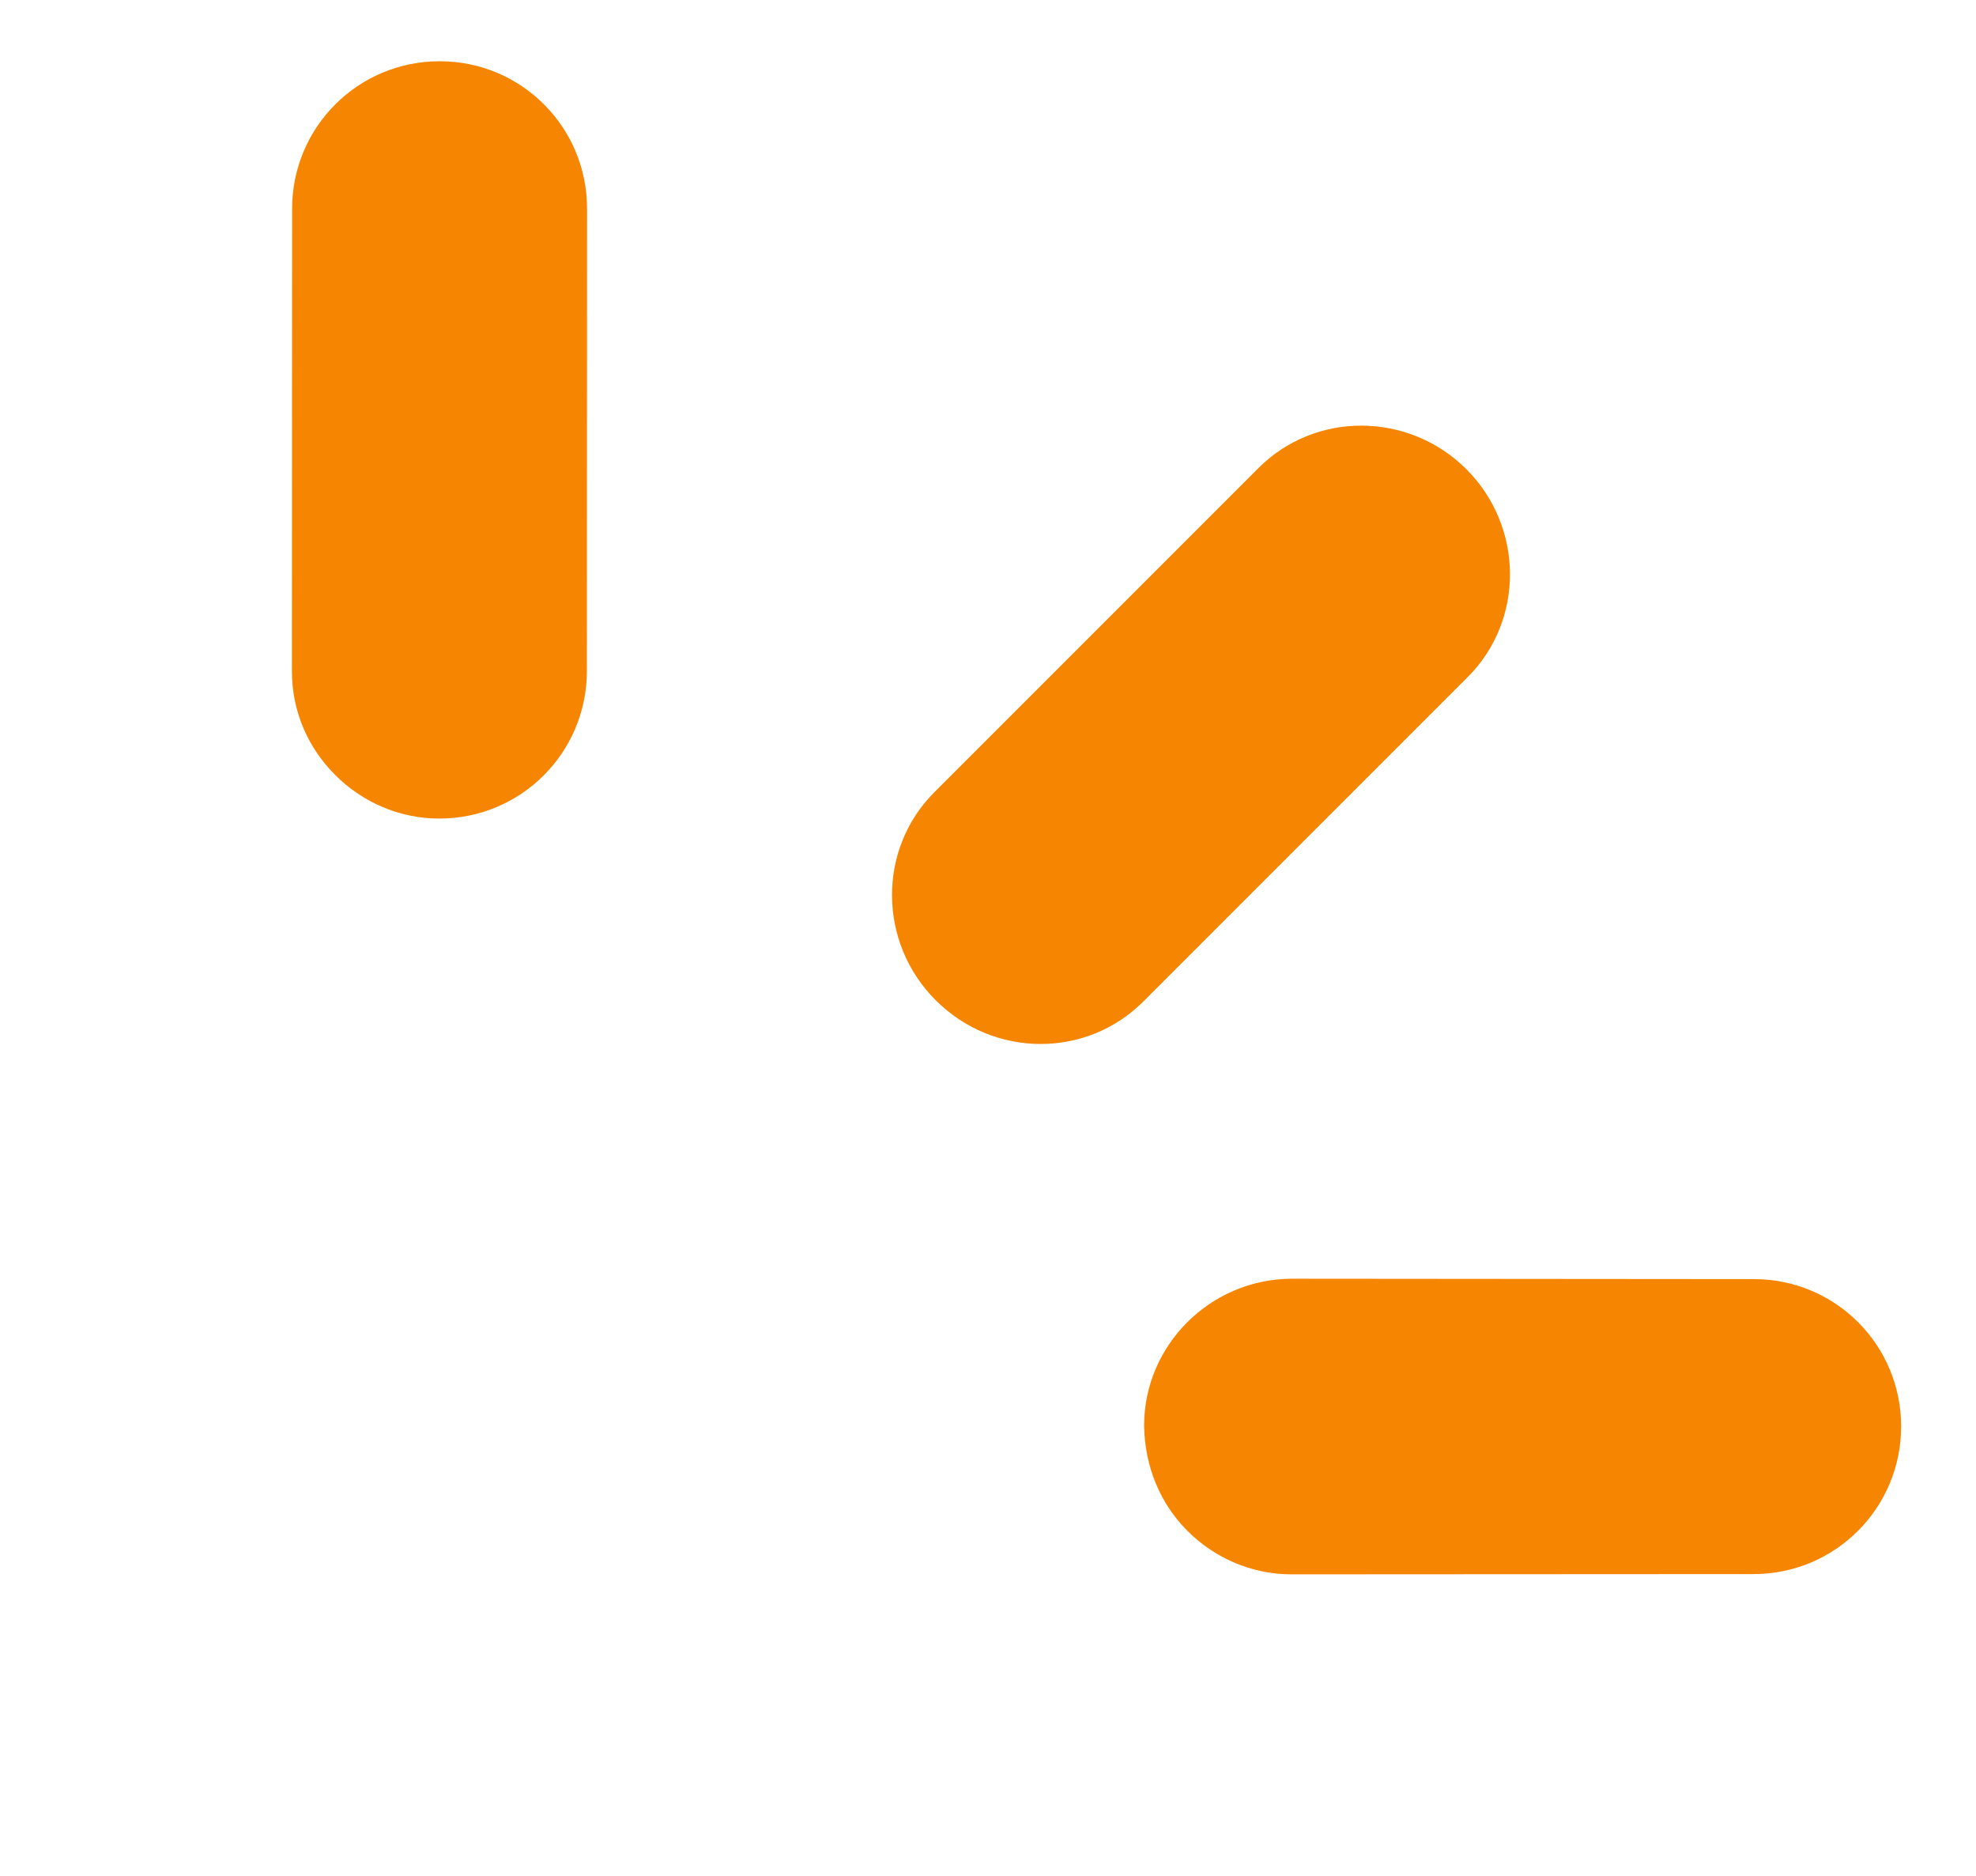
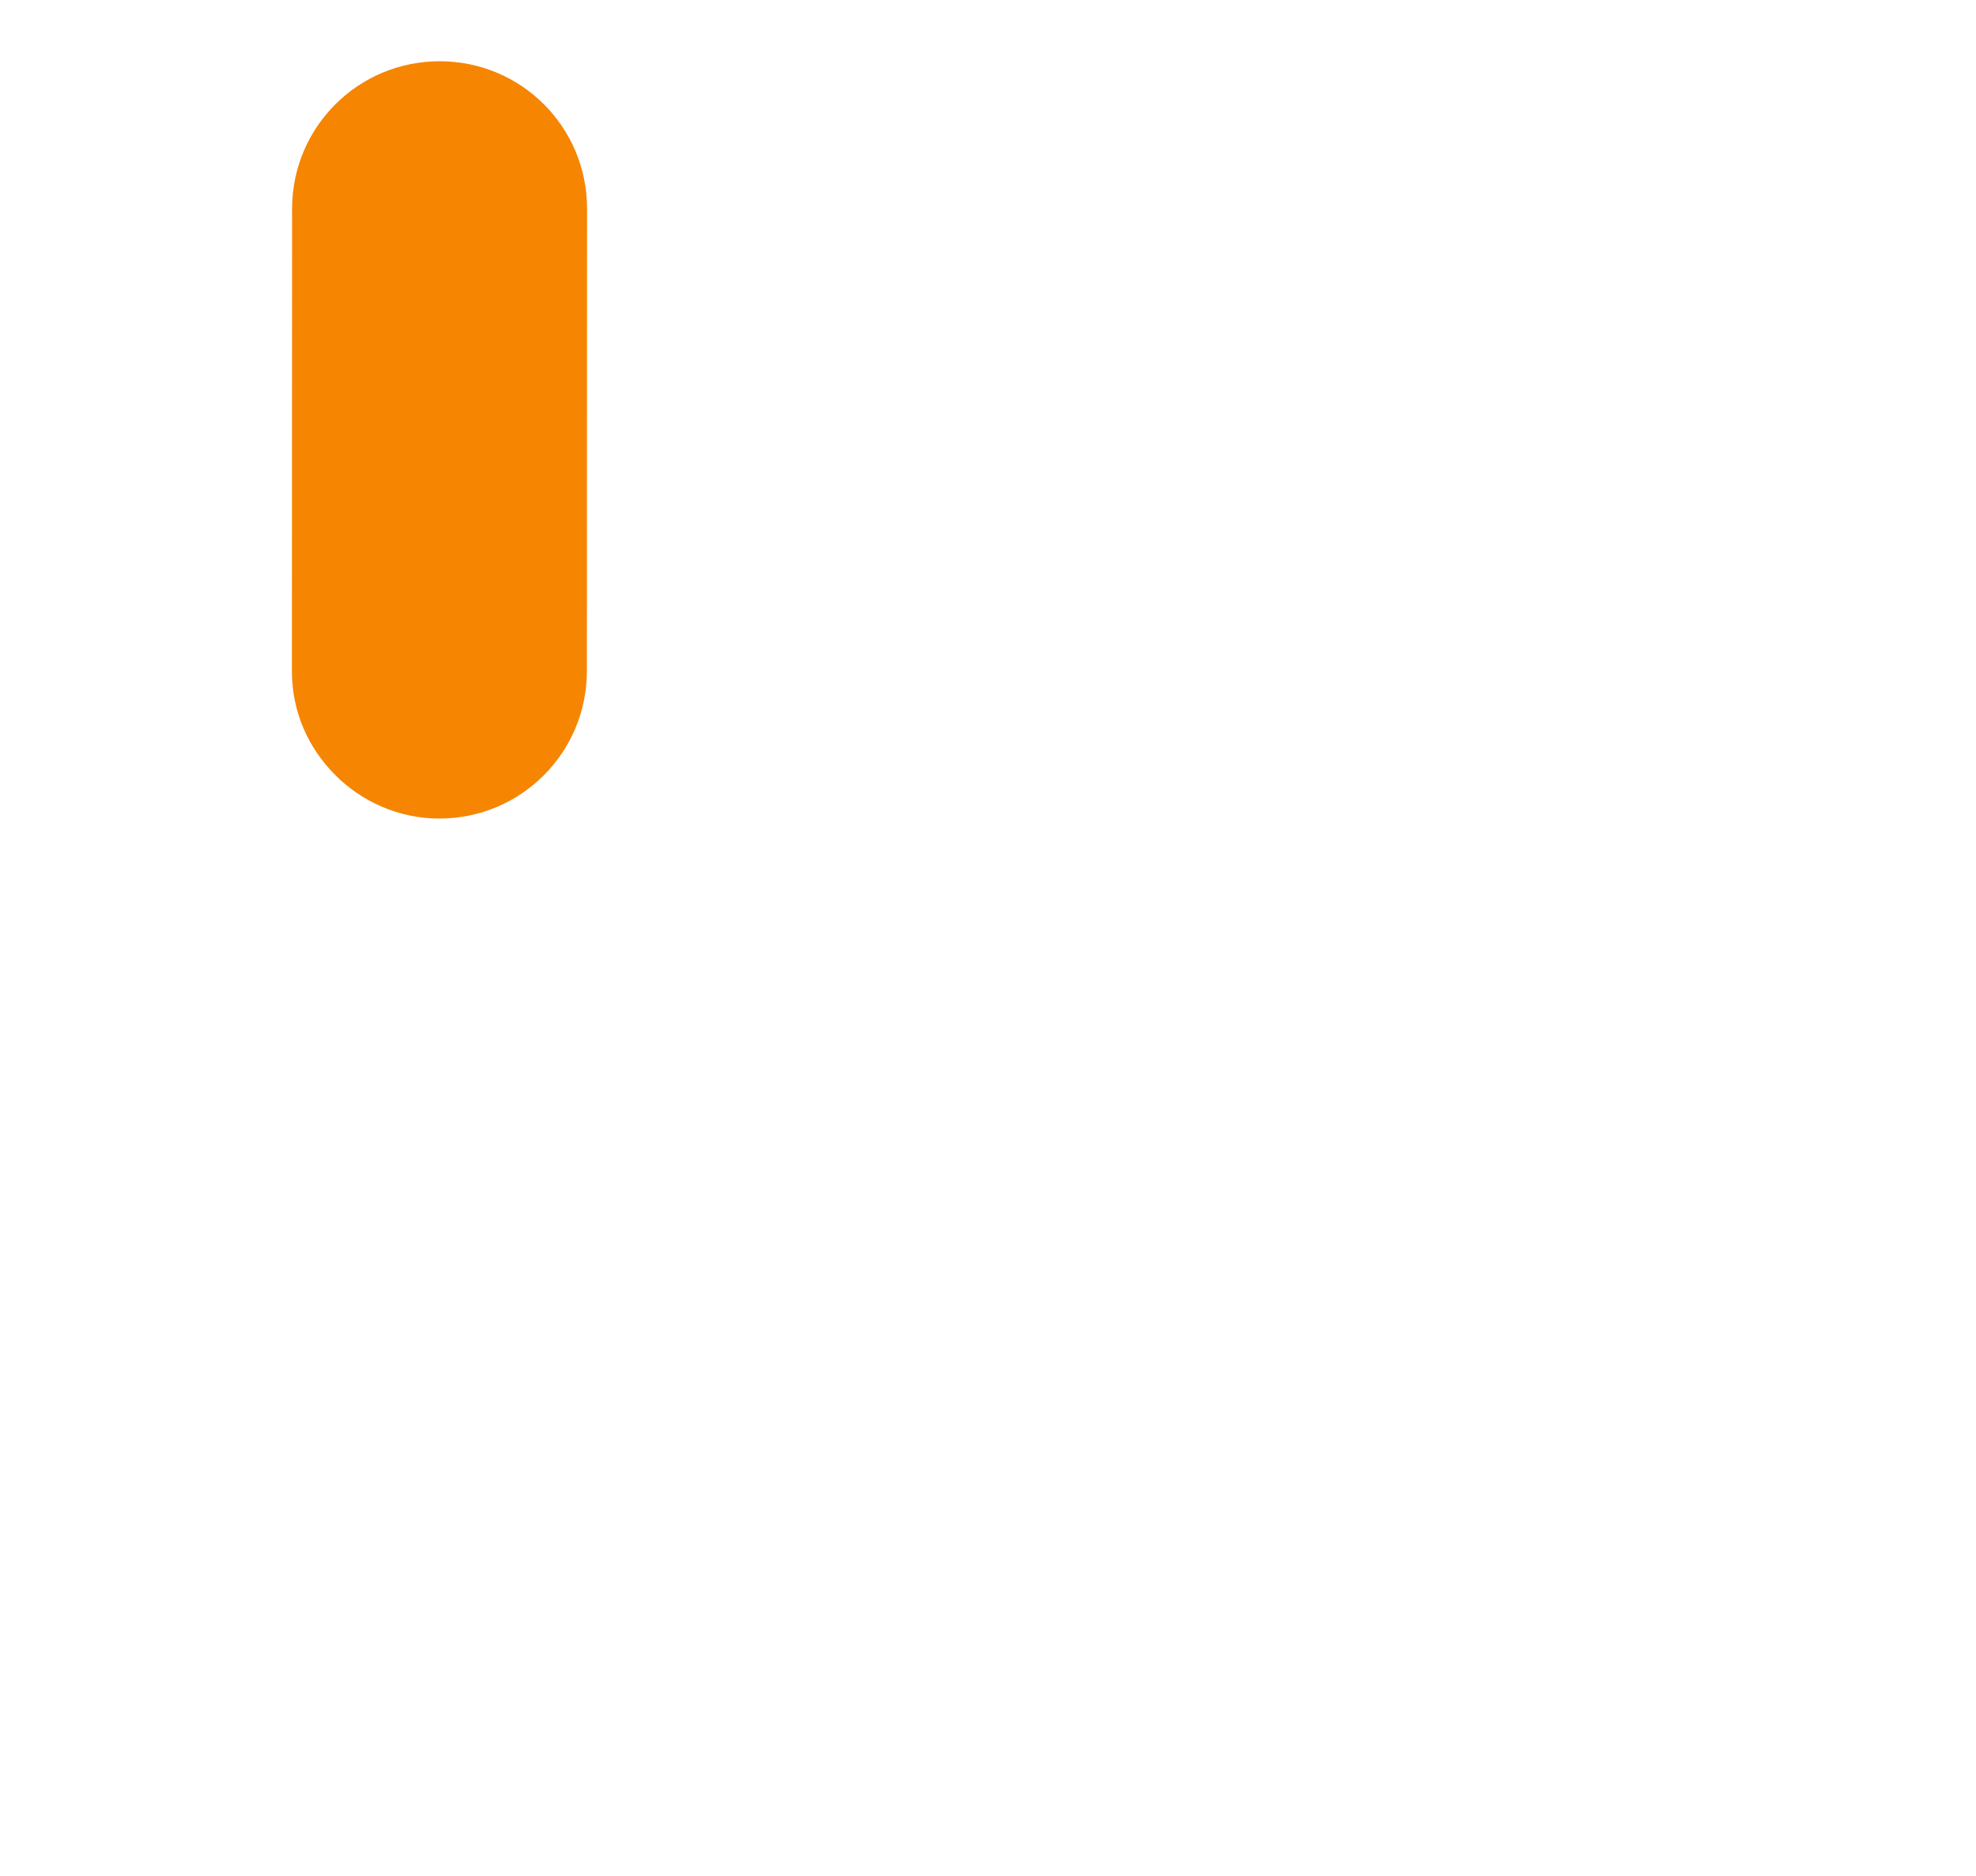
<svg xmlns="http://www.w3.org/2000/svg" width="118" height="112" viewBox="0 0 118 112" fill="none">
  <path d="M35.057 12.46C35.059 7.585 31.128 3.655 26.253 3.657C21.378 3.658 17.444 7.592 17.443 12.467L17.432 40.068C17.431 42.506 18.413 44.668 20.025 46.279C21.597 47.852 23.799 48.873 26.236 48.872C31.112 48.87 35.045 44.937 35.047 40.062L35.057 12.46Z" fill="#F68501" />
-   <path d="M55.871 59.713C59.348 63.19 64.882 63.188 68.274 59.796L87.652 40.419C91.043 37.027 91.006 31.453 87.568 28.015C84.13 24.578 78.557 24.54 75.165 27.932L55.788 47.309C52.395 50.701 52.433 56.275 55.871 59.713Z" fill="#F68501" />
-   <path d="M70.913 91.404C72.484 92.975 74.685 93.996 77.122 93.995L104.718 93.98C109.593 93.977 113.526 90.043 113.529 85.169C113.531 80.294 109.603 76.366 104.728 76.368L77.093 76.345C72.258 76.387 68.324 80.32 68.322 85.116C68.36 87.592 69.302 89.793 70.913 91.404Z" fill="#F68501" />
</svg>